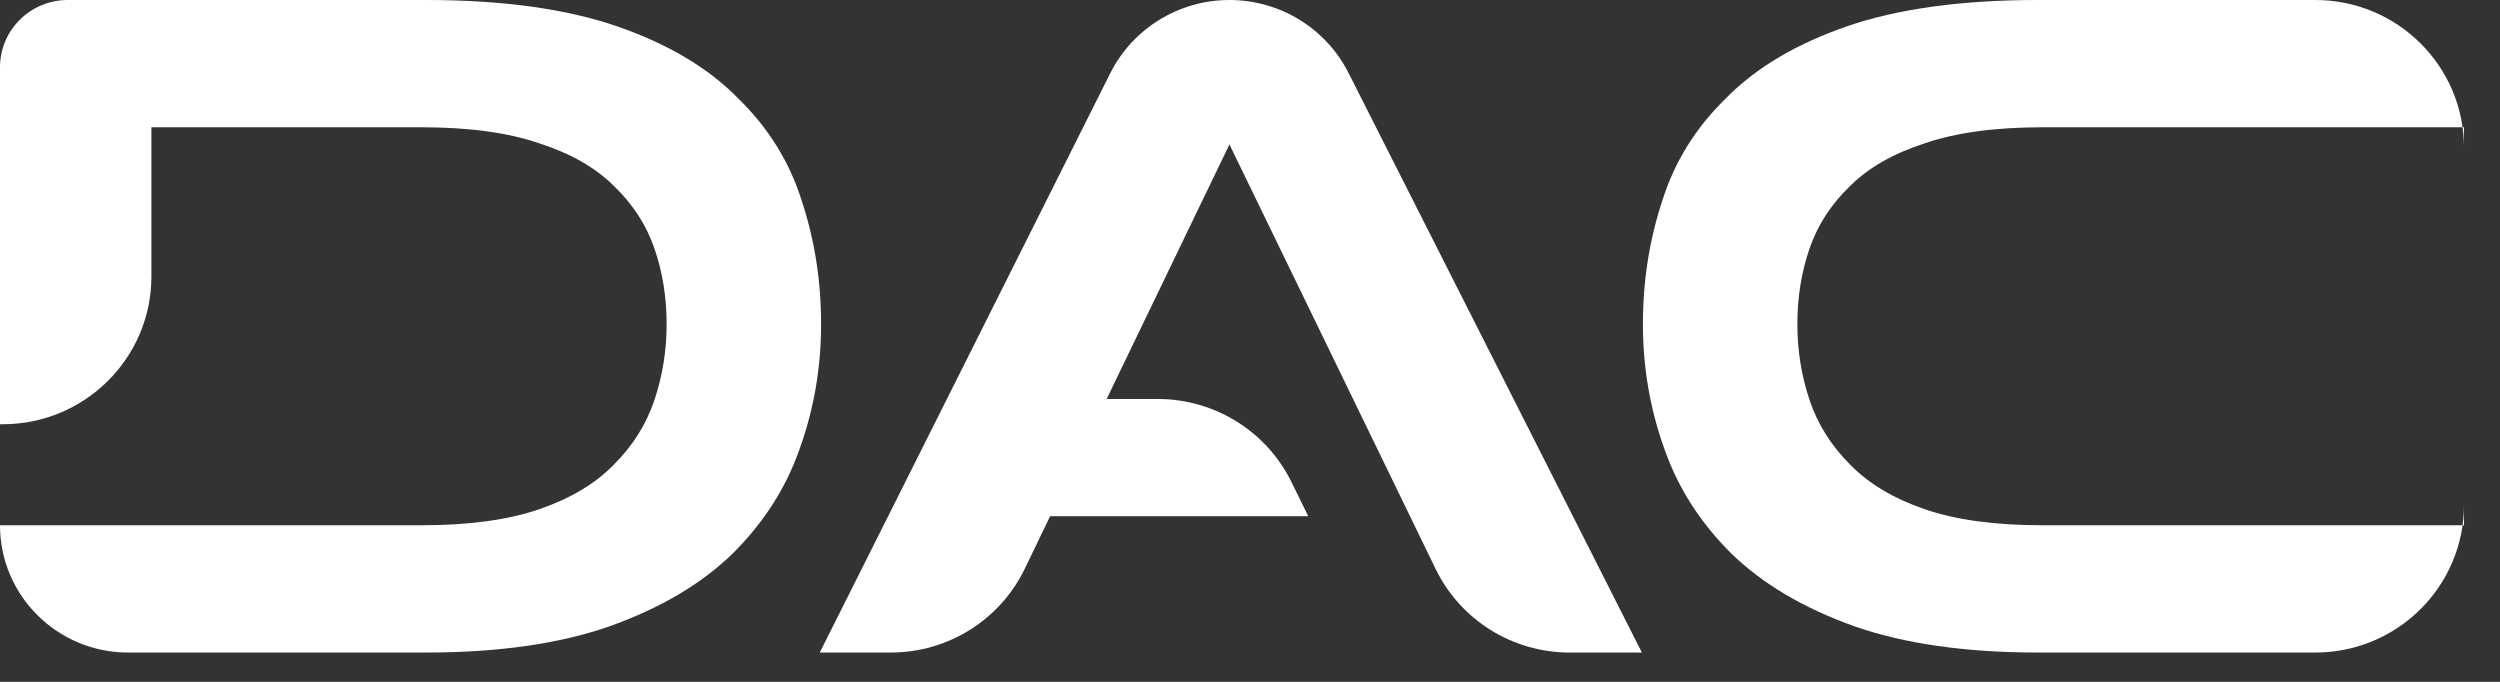
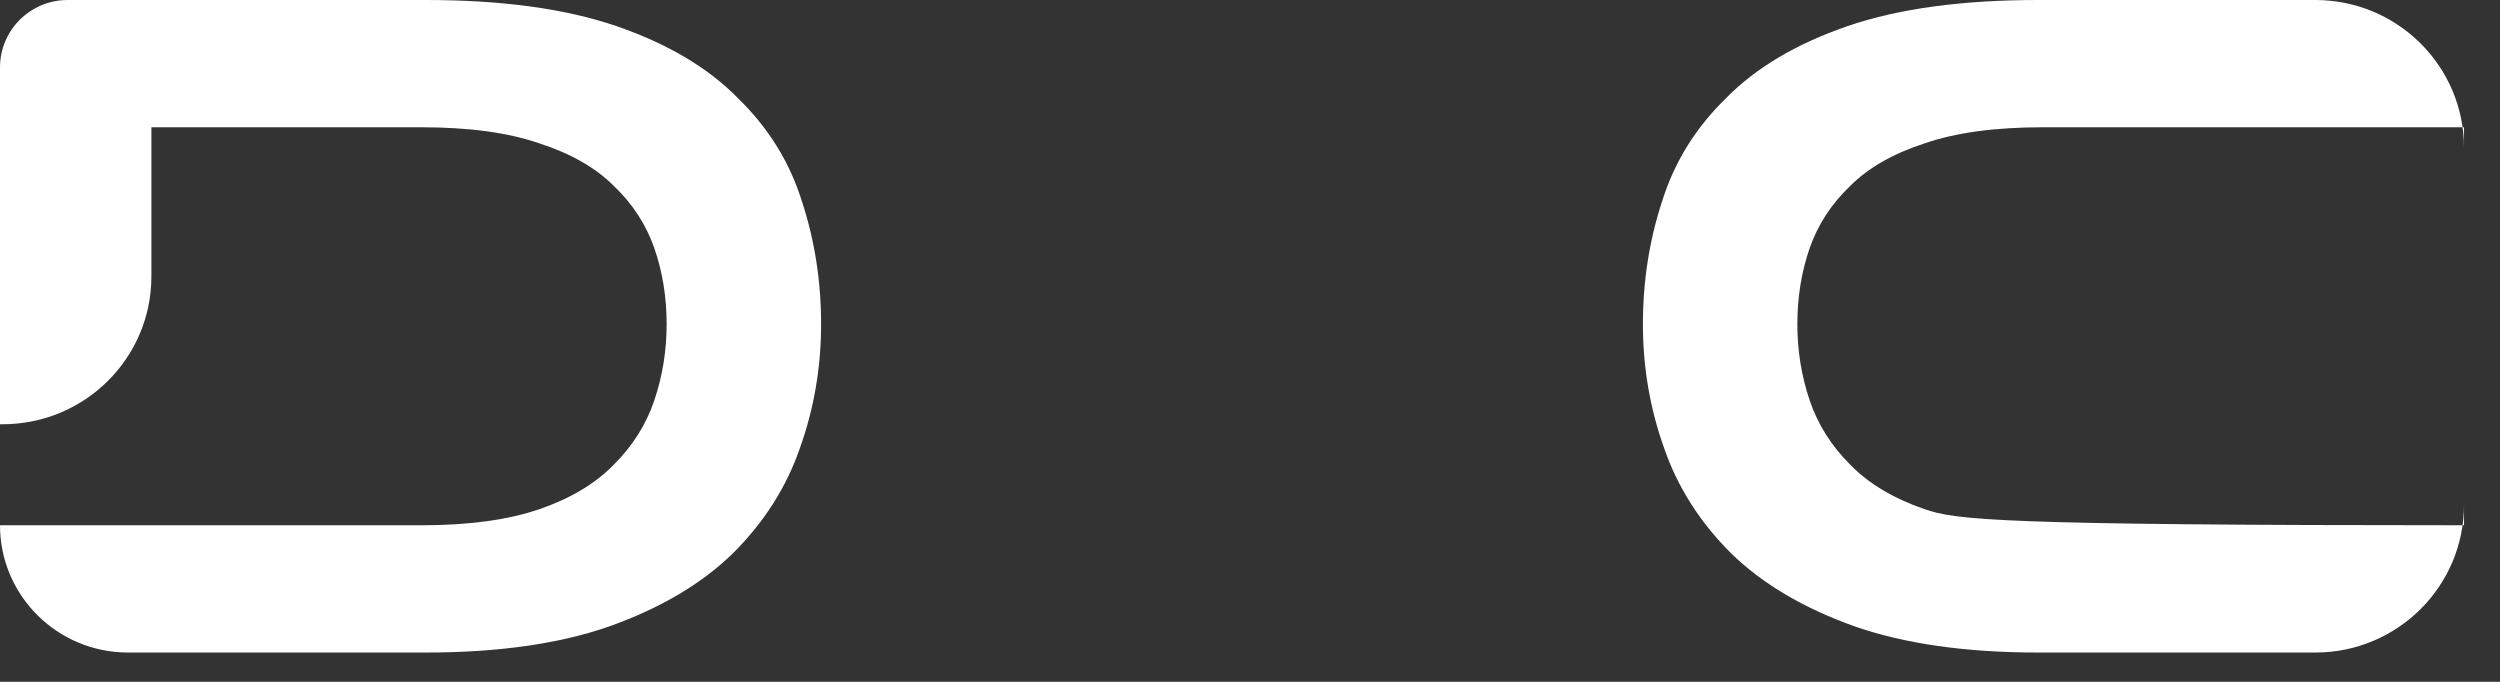
<svg xmlns="http://www.w3.org/2000/svg" width="66" height="18" viewBox="0 0 66 18" fill="none">
  <rect x="0" y="0" width="66" height="18" fill="#333333" stroke="none" />
-   <path d="M26.202 13.627V10.533H30.565C32.065 10.533 33.434 11.383 34.093 12.723L34.537 13.627H26.202ZM21.642 17.227L29.309 1.937C29.904 0.75 31.124 7.62939e-06 32.458 7.62939e-06C33.788 7.62939e-06 35.004 0.745 35.601 1.926L43.346 17.227H41.437C39.93 17.227 38.556 16.37 37.901 15.021L31.434 1.707H33.473L27.056 15.011C26.403 16.365 25.027 17.227 23.516 17.227H21.642Z" fill="white" />
-   <path d="M53.809 7.62939e-06C51.788 7.62939e-06 50.106 0.231 48.765 0.693C47.424 1.156 46.359 1.787 45.572 2.587C44.768 3.369 44.204 4.276 43.882 5.307C43.542 6.338 43.373 7.422 43.373 8.56C43.373 9.698 43.56 10.791 43.936 11.84C44.294 12.871 44.884 13.796 45.707 14.613C46.529 15.413 47.611 16.053 48.953 16.533C50.276 16.996 51.895 17.227 53.809 17.227H61.124C63.292 17.227 65.05 15.479 65.05 13.324V3.902C65.05 1.747 63.292 7.62939e-06 61.124 7.62939e-06H53.809ZM65.05 13.867H53.916C52.664 13.867 51.627 13.725 50.804 13.44C49.981 13.156 49.328 12.764 48.846 12.267C48.345 11.769 47.987 11.2 47.772 10.56C47.558 9.92 47.45 9.253 47.45 8.56C47.45 7.849 47.558 7.182 47.772 6.56C47.987 5.938 48.345 5.387 48.846 4.907C49.328 4.427 49.981 4.053 50.804 3.787C51.627 3.502 52.664 3.36 53.916 3.36H65.05V13.867Z" fill="white" />
+   <path d="M53.809 7.62939e-06C51.788 7.62939e-06 50.106 0.231 48.765 0.693C47.424 1.156 46.359 1.787 45.572 2.587C44.768 3.369 44.204 4.276 43.882 5.307C43.542 6.338 43.373 7.422 43.373 8.56C43.373 9.698 43.56 10.791 43.936 11.84C44.294 12.871 44.884 13.796 45.707 14.613C46.529 15.413 47.611 16.053 48.953 16.533C50.276 16.996 51.895 17.227 53.809 17.227H61.124C63.292 17.227 65.05 15.479 65.05 13.324V3.902C65.05 1.747 63.292 7.62939e-06 61.124 7.62939e-06H53.809ZM65.05 13.867C52.664 13.867 51.627 13.725 50.804 13.44C49.981 13.156 49.328 12.764 48.846 12.267C48.345 11.769 47.987 11.2 47.772 10.56C47.558 9.92 47.45 9.253 47.45 8.56C47.45 7.849 47.558 7.182 47.772 6.56C47.987 5.938 48.345 5.387 48.846 4.907C49.328 4.427 49.981 4.053 50.804 3.787C51.627 3.502 52.664 3.36 53.916 3.36H65.05V13.867Z" fill="white" />
  <path d="M16.285 0.693C14.943 0.231 13.262 0 11.241 0H1.789C0.801 0 0 0.796 0 1.778V11.2H0.071C2.24 11.2 3.997 9.453 3.997 7.298V3.36H11.134C12.386 3.36 13.423 3.502 14.246 3.787C15.069 4.053 15.722 4.427 16.204 4.907C16.705 5.387 17.063 5.938 17.277 6.56C17.492 7.182 17.599 7.849 17.599 8.56C17.599 9.253 17.492 9.92 17.277 10.56C17.063 11.2 16.705 11.769 16.204 12.267C15.722 12.764 15.069 13.156 14.246 13.44C13.423 13.724 12.386 13.867 11.134 13.867L0 13.867C0 15.722 1.513 17.227 3.38 17.227H11.241C13.155 17.227 14.774 16.996 16.097 16.533C17.439 16.053 18.521 15.413 19.343 14.613C20.166 13.796 20.756 12.871 21.114 11.84C21.49 10.791 21.677 9.698 21.677 8.56C21.677 7.422 21.508 6.338 21.168 5.307C20.846 4.276 20.282 3.369 19.477 2.587C18.691 1.787 17.626 1.156 16.285 0.693Z" fill="white" />
</svg>